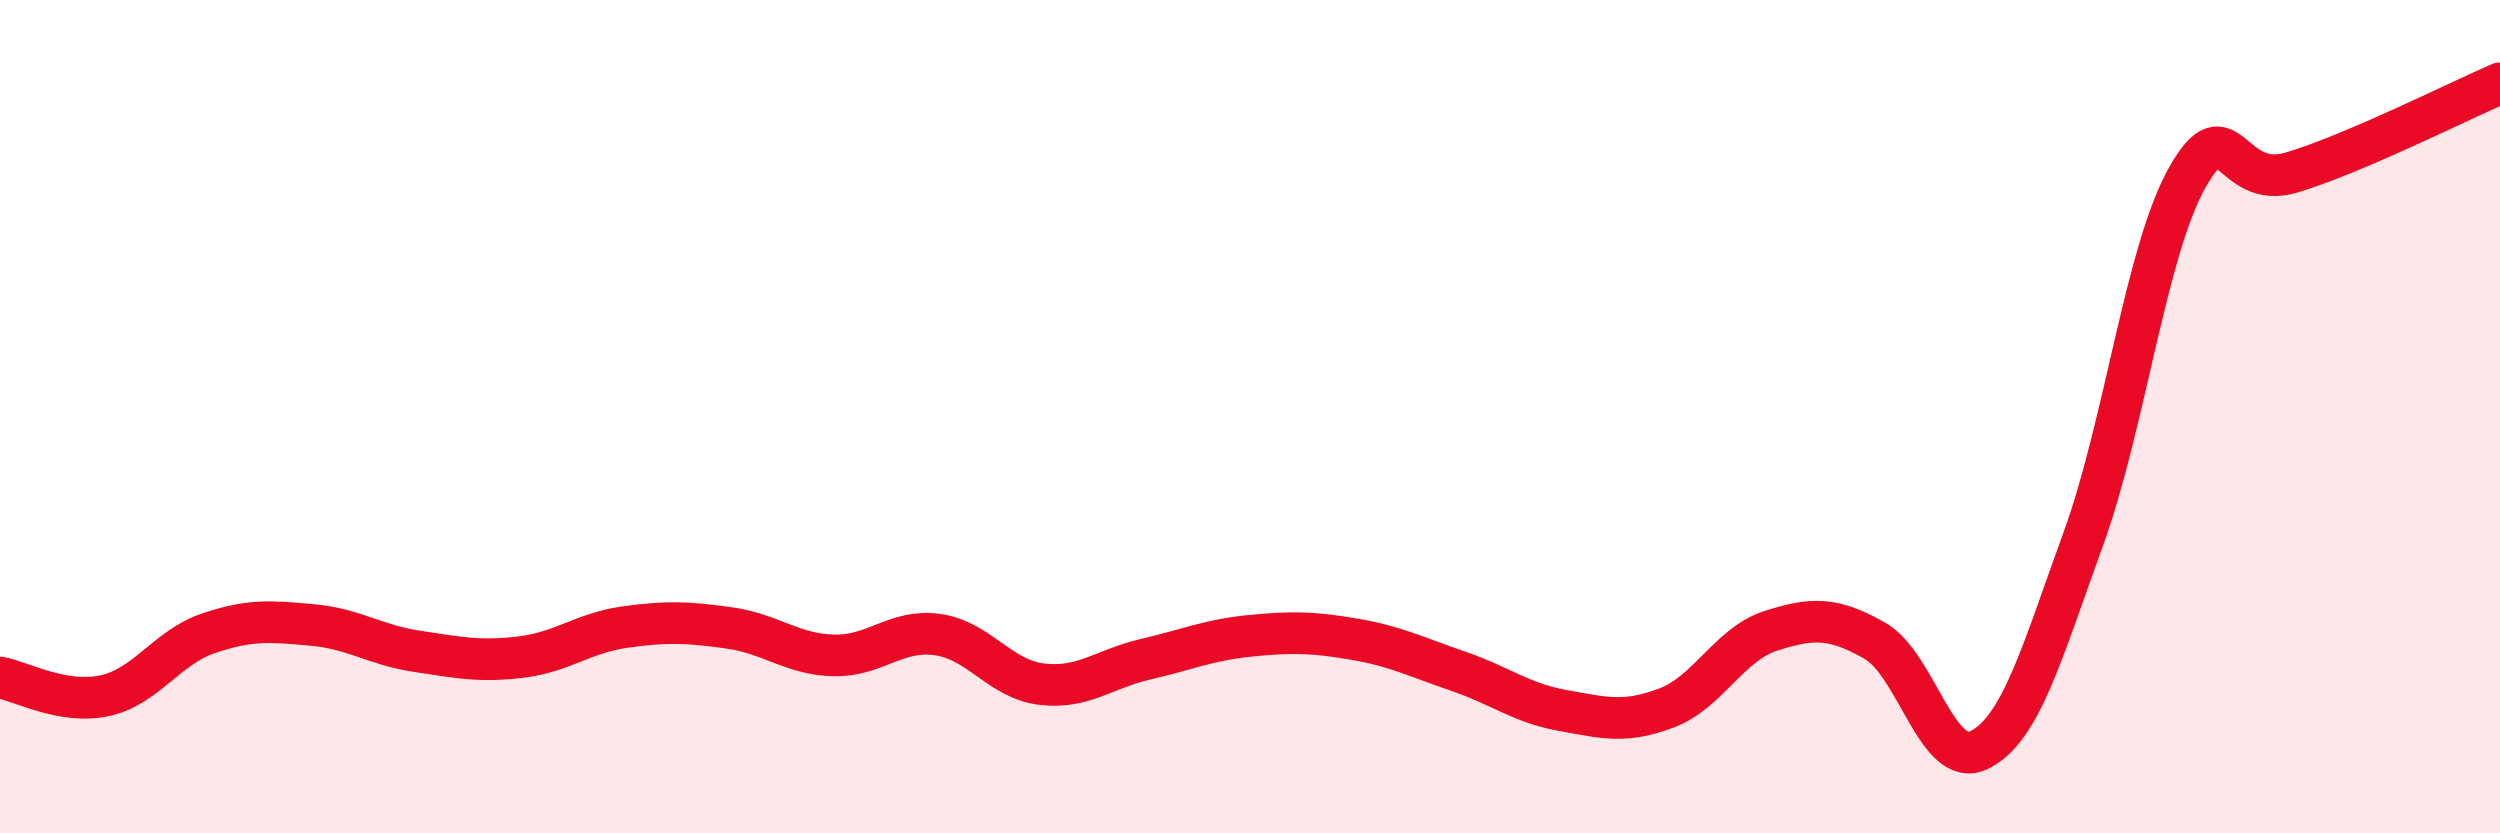
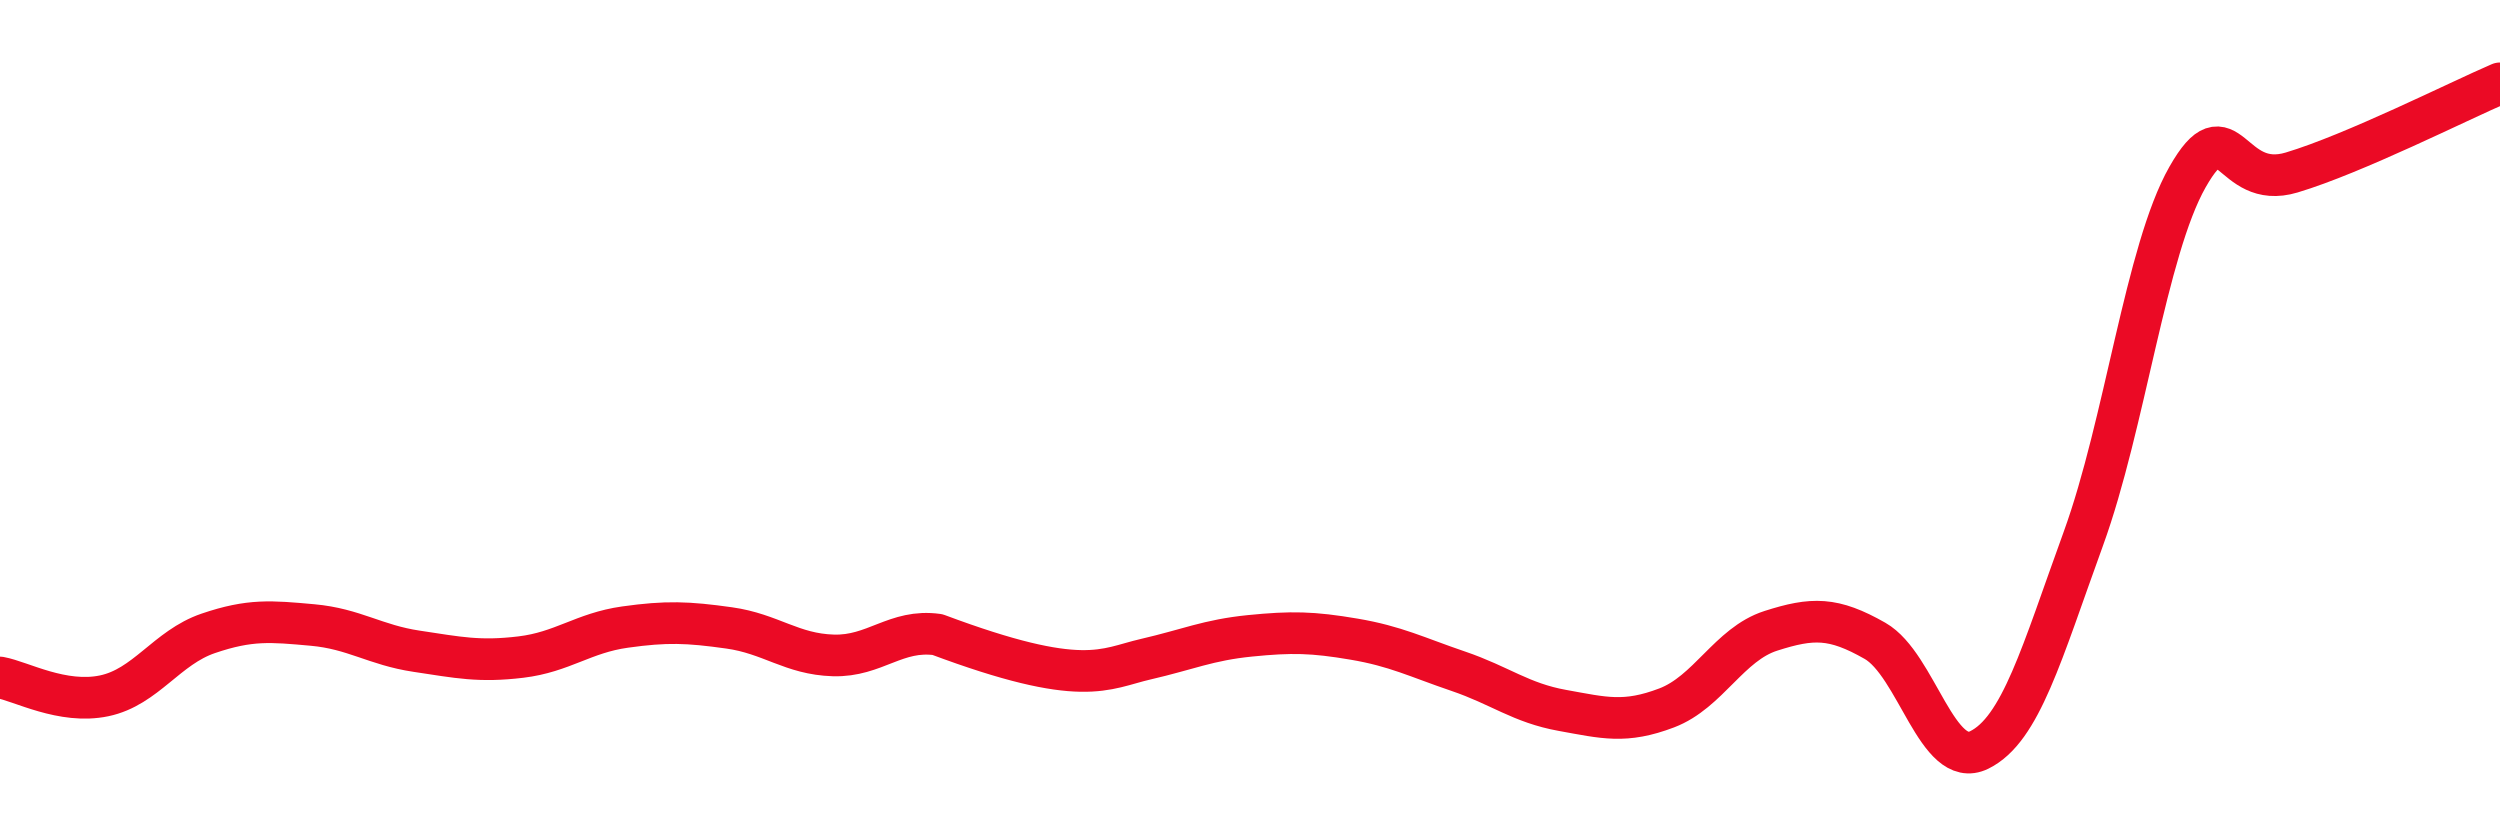
<svg xmlns="http://www.w3.org/2000/svg" width="60" height="20" viewBox="0 0 60 20">
-   <path d="M 0,16.26 C 0.5,16.35 1.5,16.91 2.5,16.7 C 3.5,16.49 4,15.54 5,15.2 C 6,14.86 6.5,14.91 7.5,15 C 8.5,15.09 9,15.48 10,15.63 C 11,15.78 11.5,15.89 12.5,15.77 C 13.5,15.65 14,15.19 15,15.05 C 16,14.91 16.5,14.93 17.5,15.07 C 18.5,15.21 19,15.7 20,15.73 C 21,15.76 21.5,15.09 22.5,15.23 C 23.5,15.37 24,16.3 25,16.42 C 26,16.54 26.5,16.05 27.5,15.82 C 28.5,15.59 29,15.36 30,15.26 C 31,15.16 31.5,15.17 32.5,15.34 C 33.5,15.51 34,15.77 35,16.11 C 36,16.45 36.5,16.87 37.5,17.05 C 38.5,17.23 39,17.37 40,16.99 C 41,16.61 41.5,15.46 42.5,15.14 C 43.5,14.82 44,14.81 45,15.38 C 46,15.95 46.5,18.49 47.5,18 C 48.5,17.51 49,15.68 50,12.93 C 51,10.18 51.5,6.01 52.5,4.25 C 53.5,2.49 53.5,4.59 55,4.14 C 56.5,3.69 59,2.43 60,2L60 20L0 20Z" fill="#EB0A25" opacity="0.1" stroke-linecap="round" stroke-linejoin="round" />
-   <path d="M 0,16.26 C 0.5,16.35 1.5,16.91 2.5,16.7 C 3.5,16.49 4,15.54 5,15.2 C 6,14.86 6.5,14.91 7.5,15 C 8.5,15.09 9,15.48 10,15.63 C 11,15.78 11.5,15.89 12.5,15.77 C 13.5,15.65 14,15.19 15,15.05 C 16,14.91 16.5,14.93 17.5,15.07 C 18.5,15.21 19,15.7 20,15.73 C 21,15.76 21.5,15.09 22.5,15.23 C 23.5,15.37 24,16.3 25,16.42 C 26,16.54 26.5,16.05 27.5,15.82 C 28.5,15.59 29,15.36 30,15.26 C 31,15.16 31.5,15.17 32.5,15.34 C 33.5,15.51 34,15.77 35,16.11 C 36,16.45 36.5,16.87 37.5,17.05 C 38.5,17.23 39,17.37 40,16.99 C 41,16.61 41.5,15.46 42.5,15.14 C 43.5,14.82 44,14.81 45,15.38 C 46,15.95 46.5,18.49 47.5,18 C 48.5,17.51 49,15.68 50,12.93 C 51,10.18 51.5,6.01 52.5,4.25 C 53.5,2.49 53.5,4.59 55,4.14 C 56.5,3.69 59,2.43 60,2" stroke="#EB0A25" stroke-width="1" fill="none" stroke-linecap="round" stroke-linejoin="round" />
+   <path d="M 0,16.26 C 0.5,16.35 1.5,16.91 2.5,16.7 C 3.5,16.49 4,15.54 5,15.2 C 6,14.86 6.5,14.91 7.5,15 C 8.5,15.09 9,15.48 10,15.63 C 11,15.78 11.5,15.89 12.5,15.77 C 13.5,15.65 14,15.19 15,15.05 C 16,14.91 16.5,14.93 17.5,15.07 C 18.5,15.21 19,15.7 20,15.73 C 21,15.76 21.5,15.09 22.5,15.23 C 26,16.54 26.5,16.05 27.5,15.82 C 28.5,15.59 29,15.36 30,15.26 C 31,15.16 31.5,15.17 32.5,15.34 C 33.5,15.51 34,15.77 35,16.11 C 36,16.45 36.5,16.87 37.5,17.05 C 38.5,17.23 39,17.37 40,16.99 C 41,16.61 41.5,15.46 42.5,15.14 C 43.5,14.82 44,14.81 45,15.38 C 46,15.95 46.5,18.49 47.5,18 C 48.5,17.51 49,15.68 50,12.93 C 51,10.18 51.5,6.01 52.5,4.25 C 53.5,2.49 53.5,4.59 55,4.14 C 56.5,3.69 59,2.43 60,2" stroke="#EB0A25" stroke-width="1" fill="none" stroke-linecap="round" stroke-linejoin="round" />
</svg>